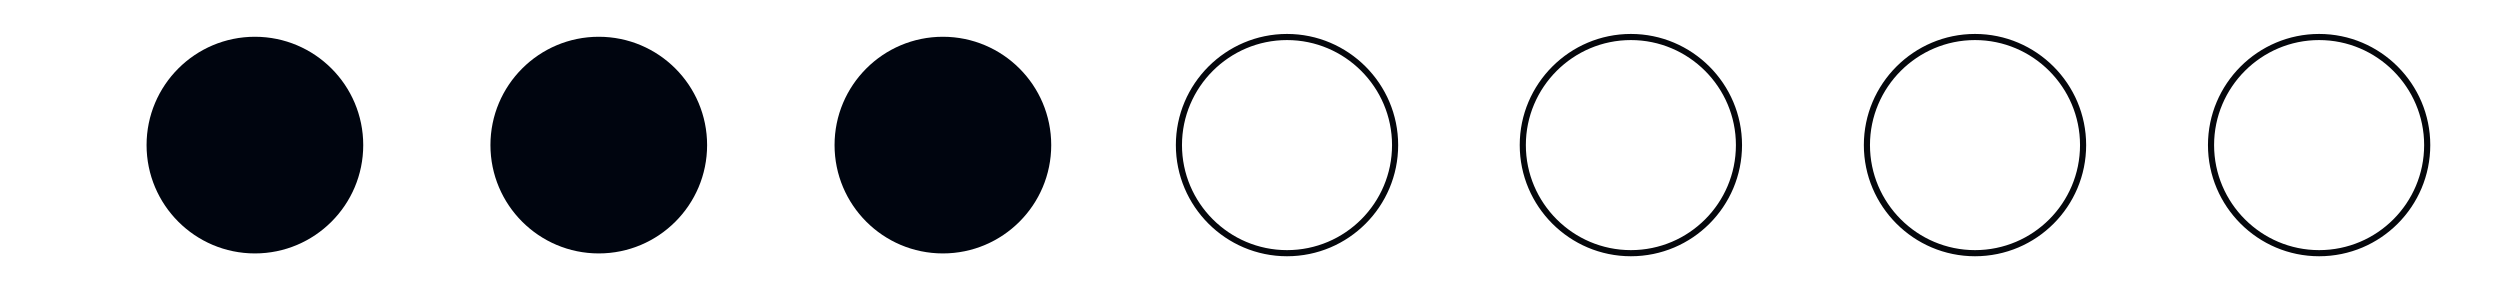
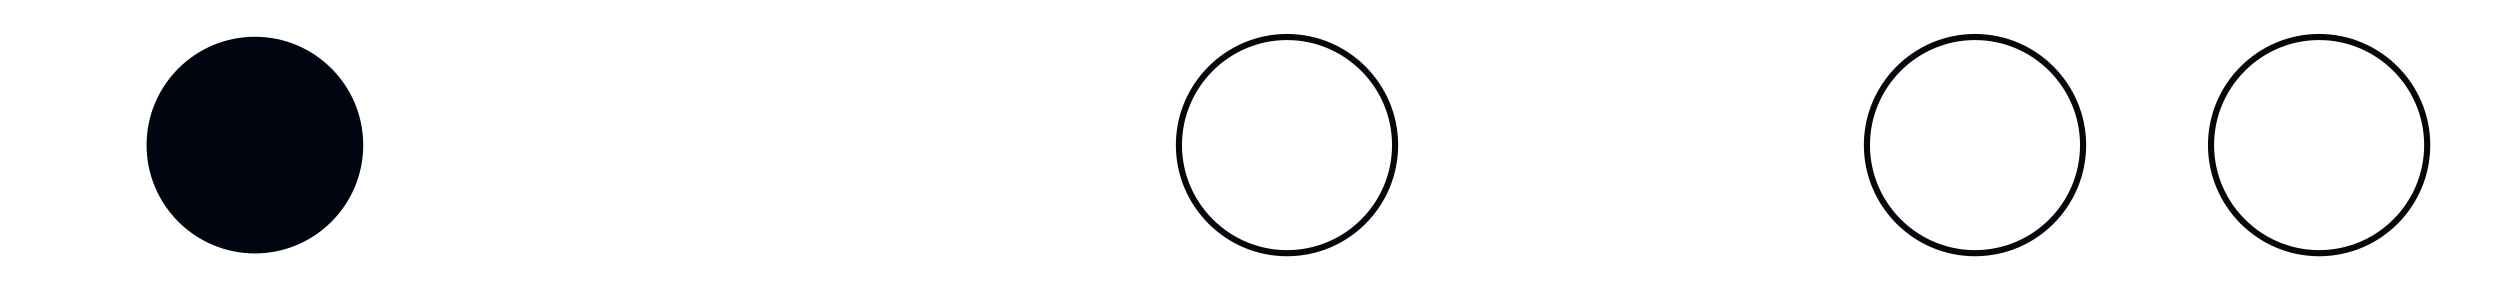
<svg xmlns="http://www.w3.org/2000/svg" version="1.1" viewBox="0 0 102 12">
  <defs>
    <style>
      .cls-1 {
        fill: none;
        stroke: #05070c;
        stroke-miterlimit: 10;
        stroke-width: .25px;
      }

      .cls-2 {
        fill: #00050f;
      }
    </style>
  </defs>
  <g>
    <g id="Calque_1">
      <path class="cls-2" d="M10.4,10.34c2.44,0,4.42-1.98,4.42-4.42s-1.98-4.42-4.42-4.42-4.42,1.98-4.42,4.42,1.98,4.42,4.42,4.42" />
-       <path class="cls-2" d="M24.43,10.34c2.44,0,4.42-1.98,4.42-4.42s-1.98-4.42-4.42-4.42-4.42,1.98-4.42,4.42,1.98,4.42,4.42,4.42" />
-       <path class="cls-2" d="M38.47,10.34c2.44,0,4.42-1.98,4.42-4.42s-1.98-4.42-4.42-4.42-4.42,1.98-4.42,4.42,1.98,4.42,4.42,4.42" />
      <path class="cls-1" d="M52.51,10.33c2.44,0,4.41-1.98,4.41-4.41s-1.98-4.41-4.41-4.41-4.41,1.98-4.41,4.41,1.98,4.41,4.41,4.41Z" />
-       <path class="cls-1" d="M66.54,10.33c2.44,0,4.41-1.98,4.41-4.41s-1.98-4.41-4.41-4.41-4.41,1.98-4.41,4.41,1.98,4.41,4.41,4.41Z" />
      <path class="cls-1" d="M80.58,10.33c2.44,0,4.41-1.98,4.41-4.41s-1.98-4.41-4.41-4.41-4.41,1.98-4.41,4.41,1.98,4.41,4.41,4.41Z" />
      <path class="cls-1" d="M94.62,10.33c2.44,0,4.41-1.98,4.41-4.41s-1.98-4.41-4.41-4.41-4.41,1.98-4.41,4.41,1.98,4.41,4.41,4.41Z" />
    </g>
  </g>
</svg>